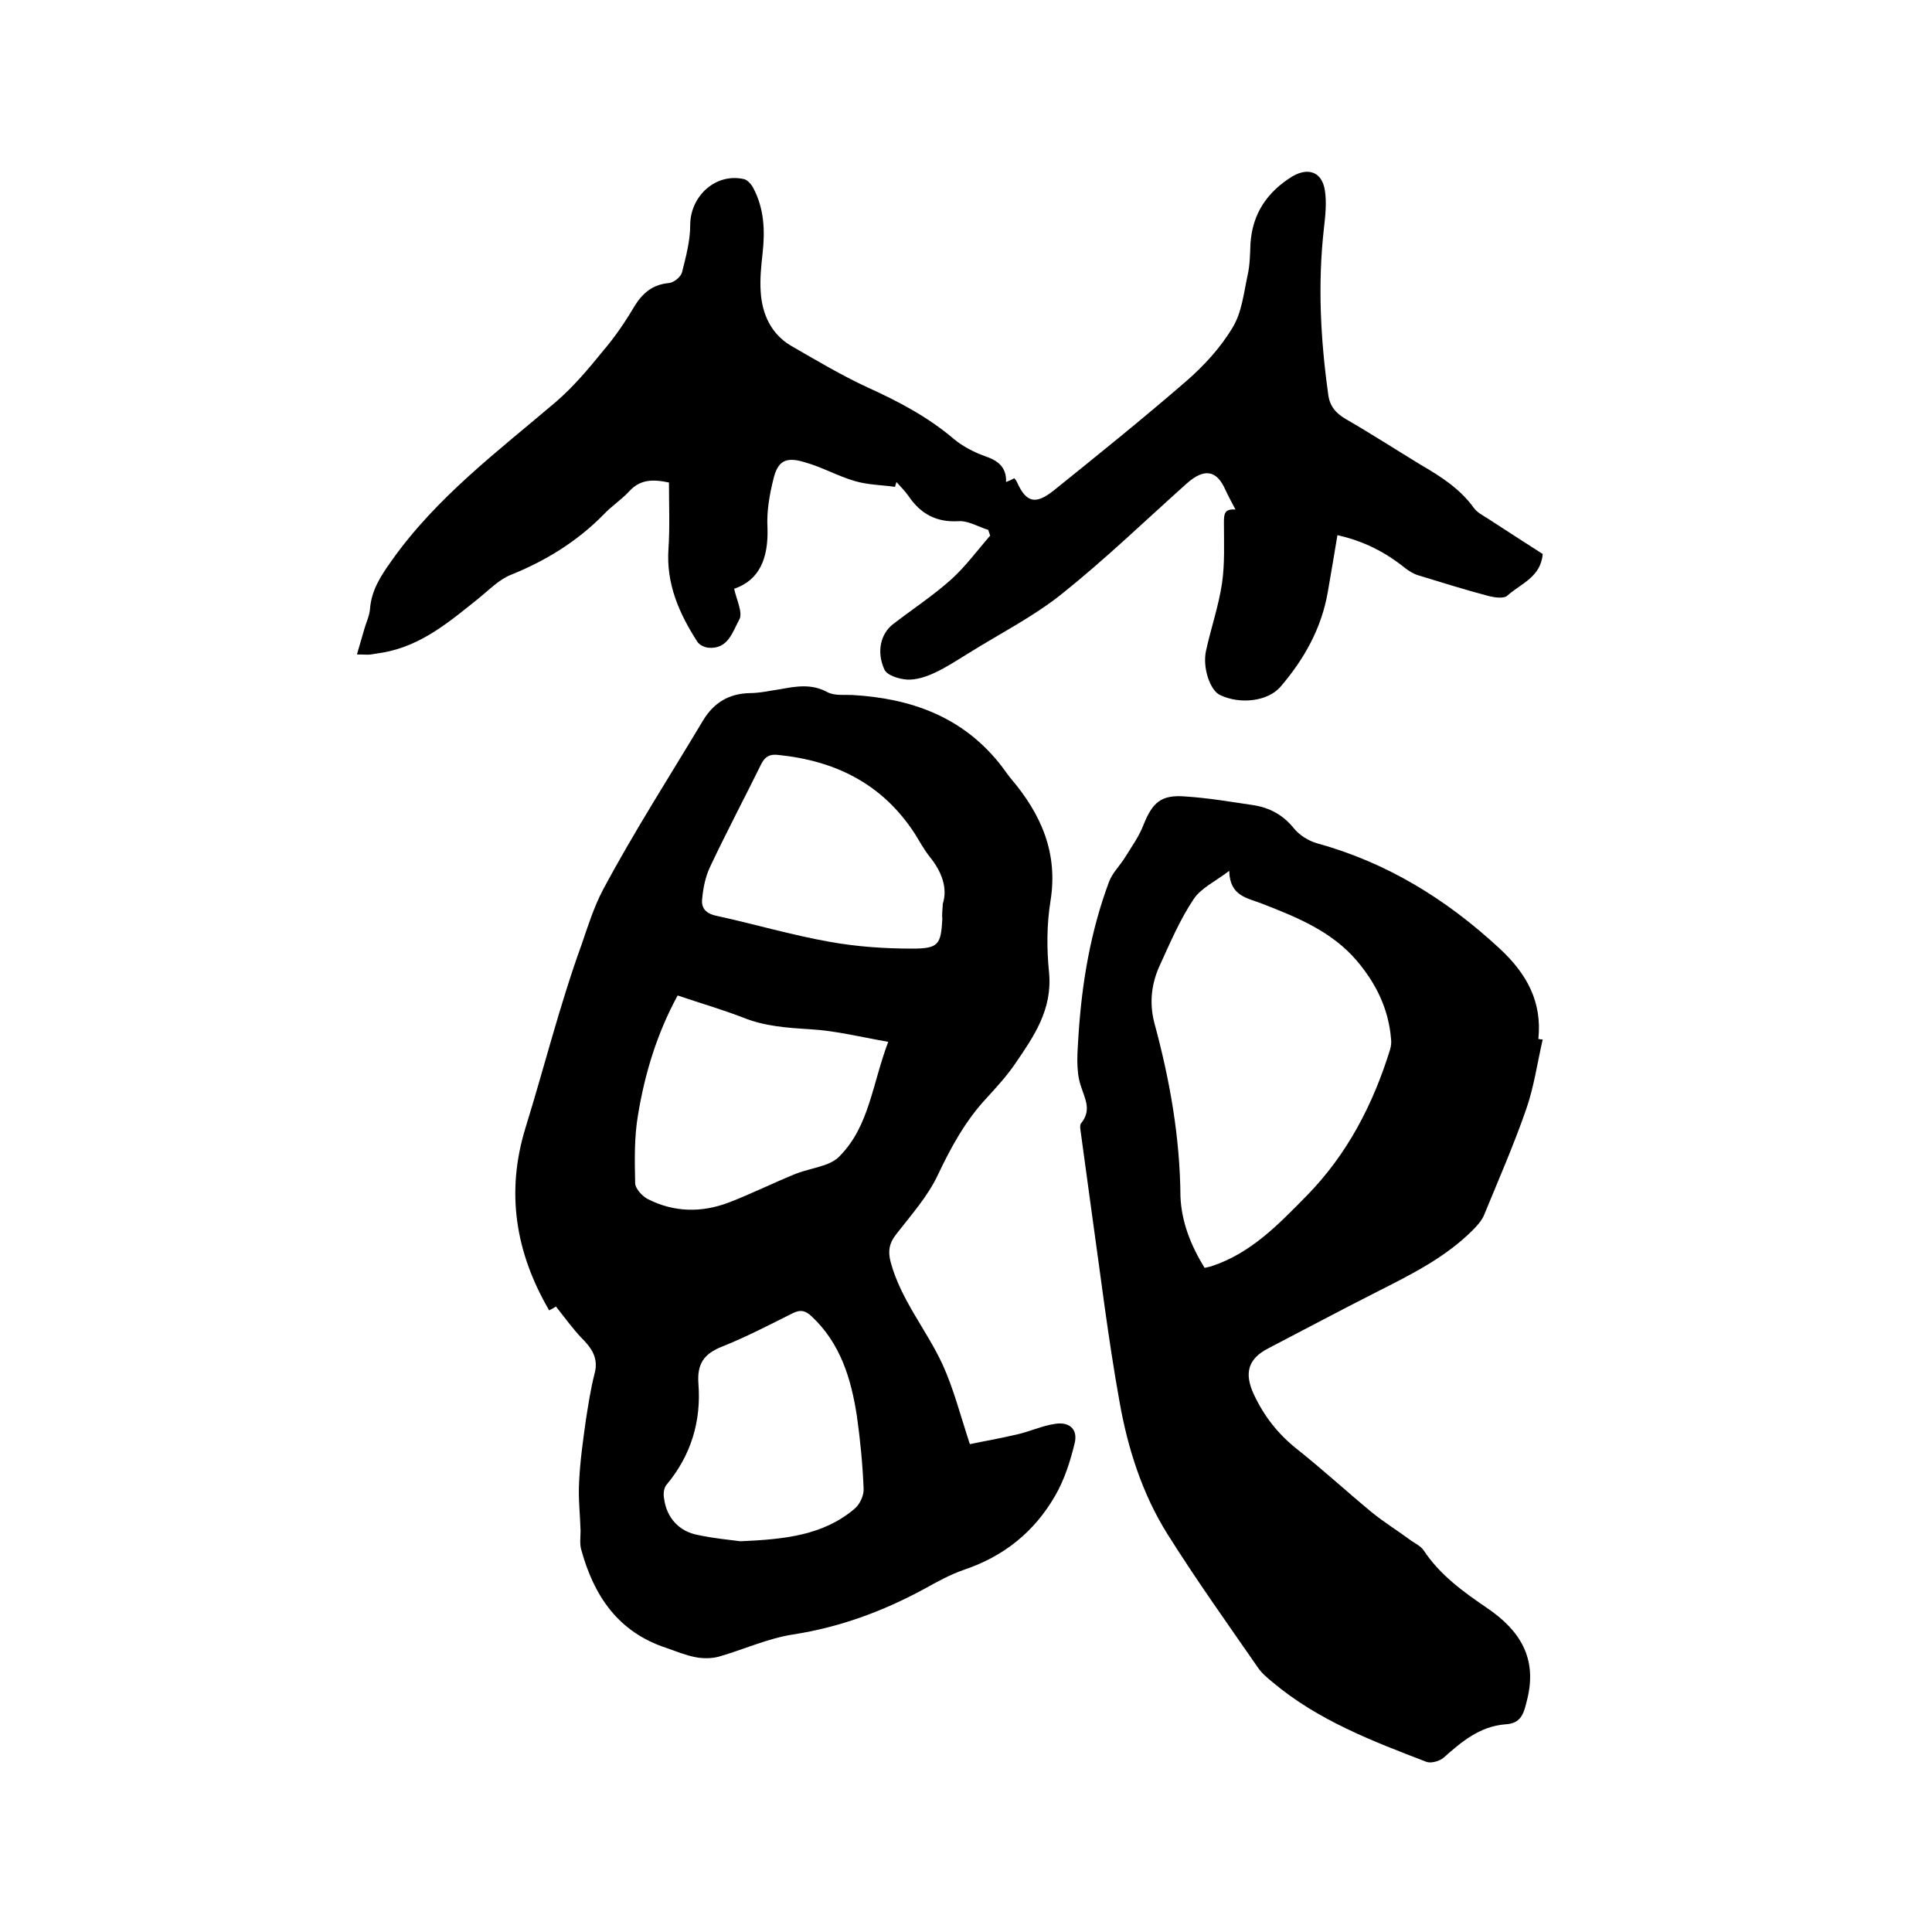
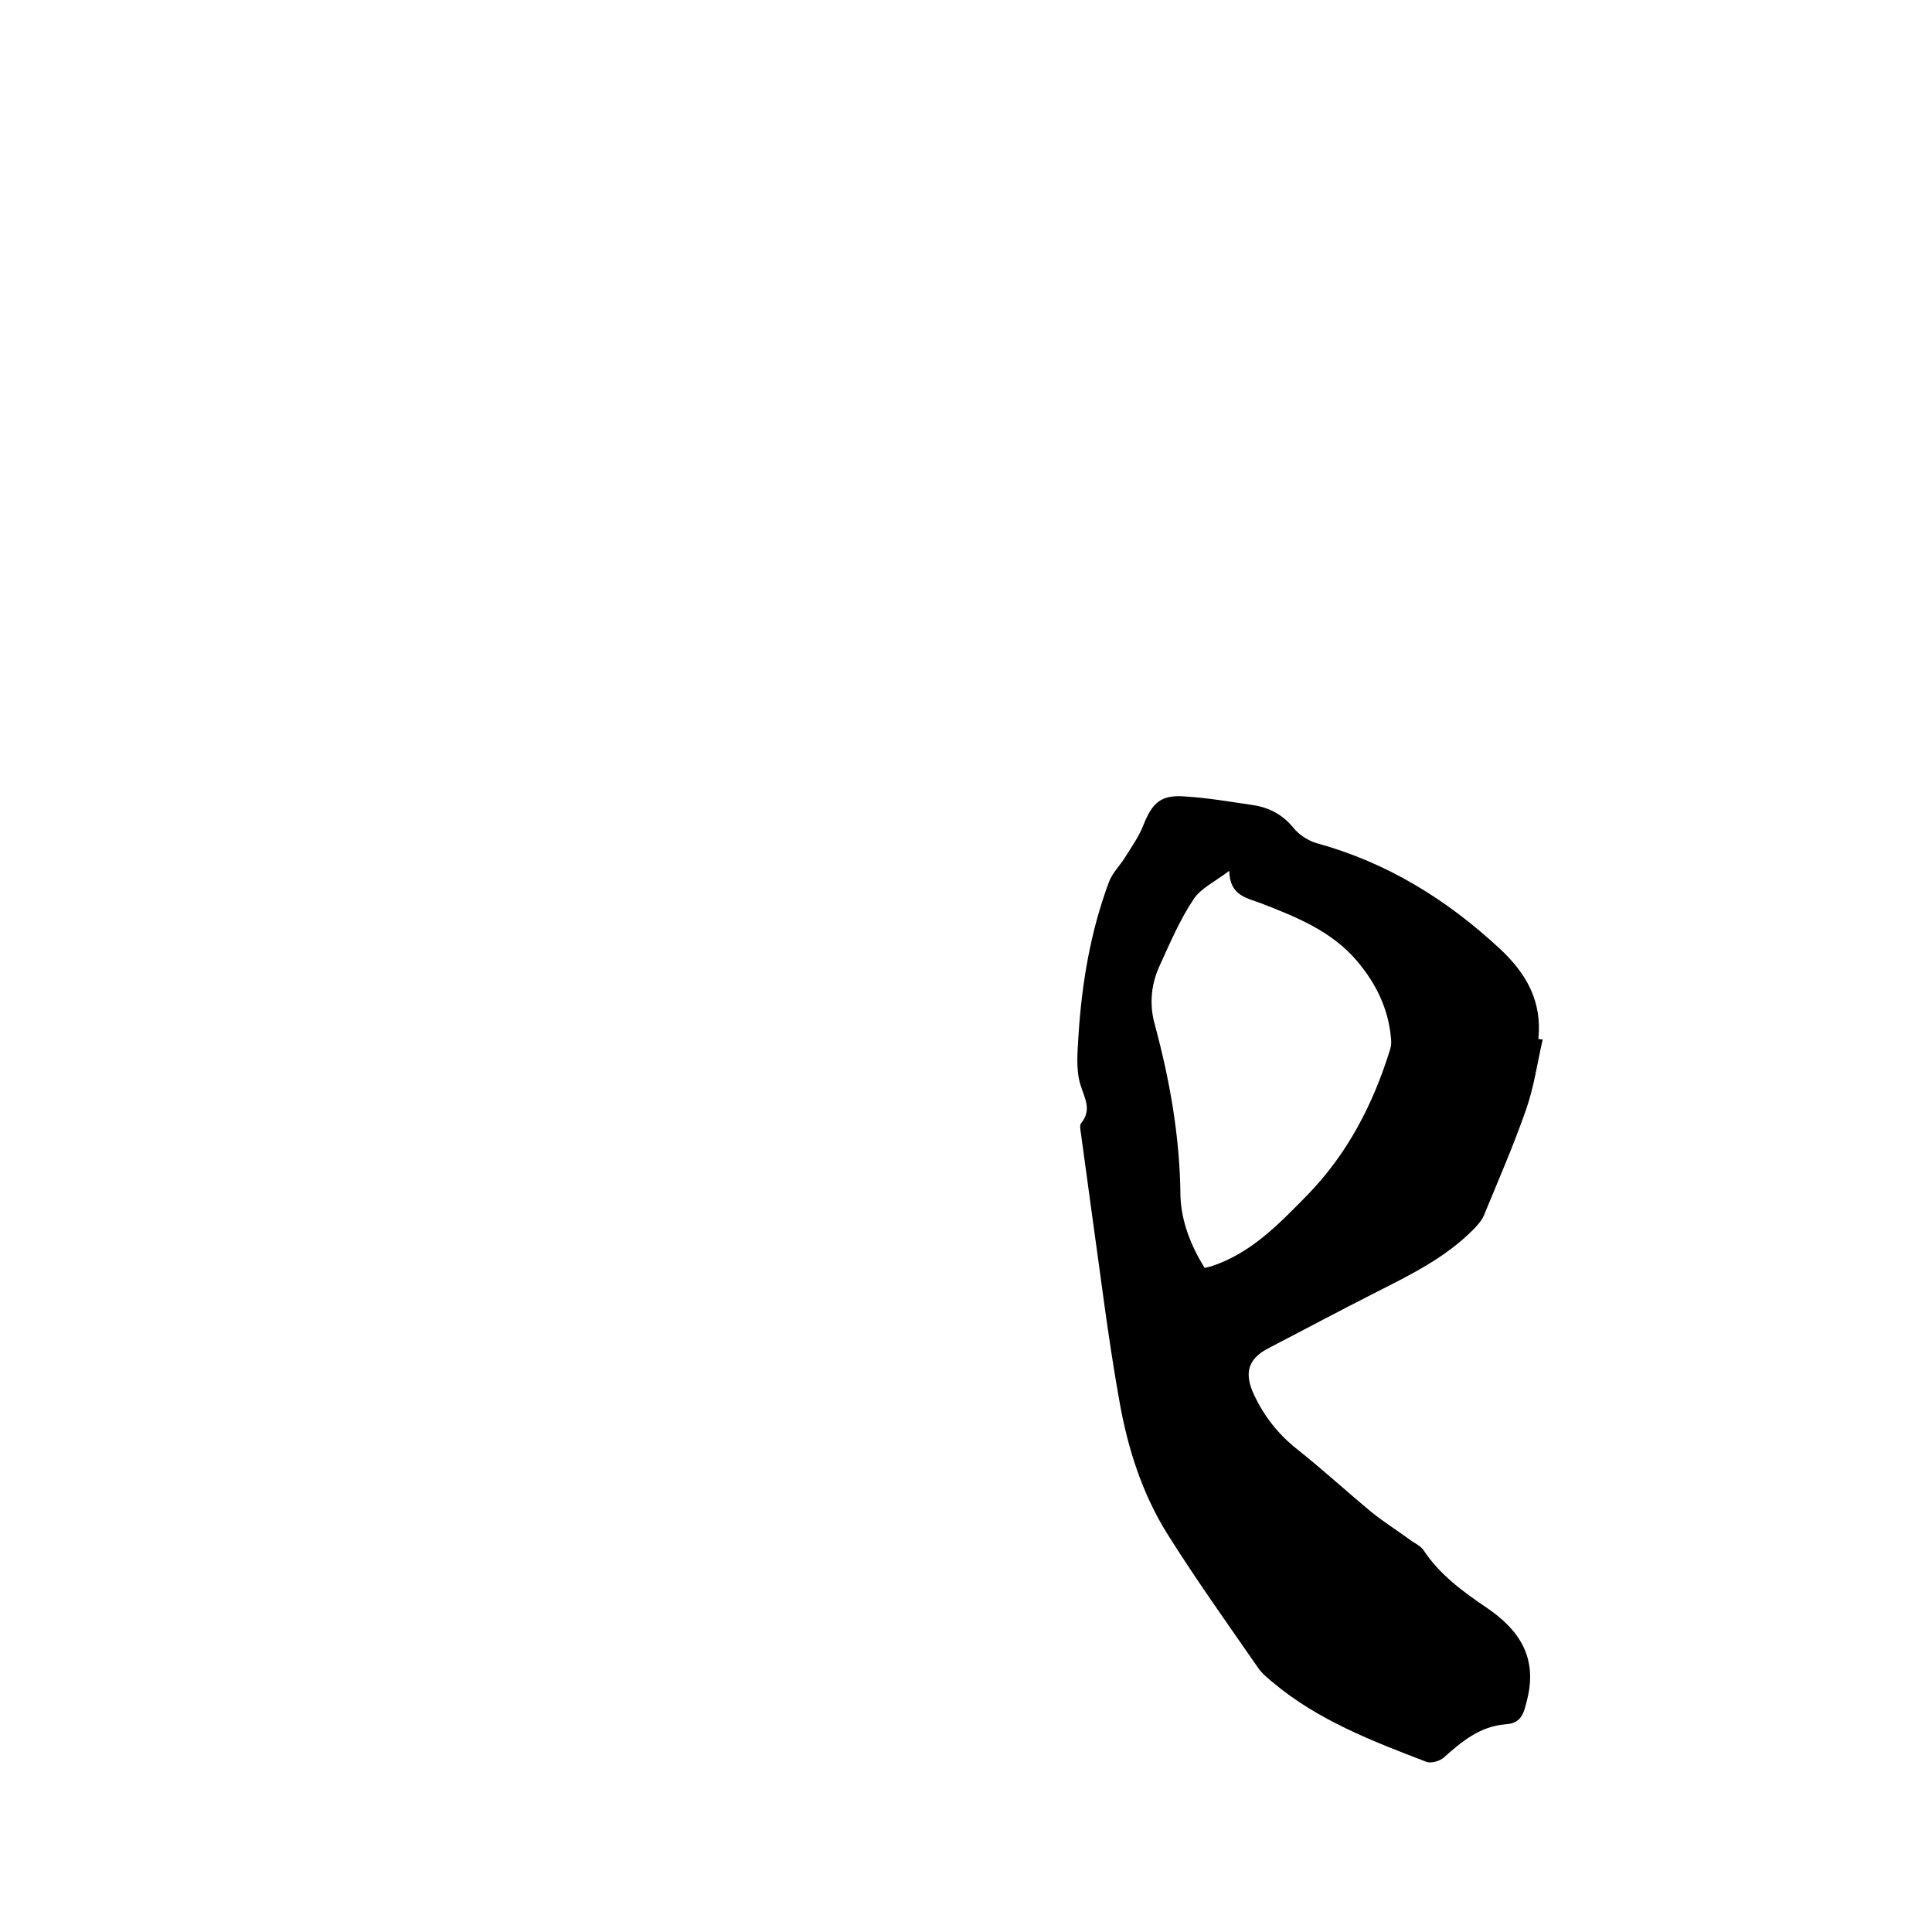
<svg xmlns="http://www.w3.org/2000/svg" enable-background="new 0 0 400 400" viewBox="0 0 400 400">
-   <path d="m115.1 270.5s-.6.4-1.4.8c-7-12-9-24.5-4.9-37.8 3.9-12.6 7.1-25.5 11.6-37.9 1.3-3.8 2.6-7.9 4.4-11.3 6.4-12 13.8-23.5 20.8-35.2 2.2-3.6 5.3-5.5 9.6-5.6 2.1 0 4.2-.5 6.3-.8 3.3-.6 6.5-1.2 9.8.6 1.5.8 3.5.5 5.3.6 11.9.7 22.4 4.4 30.2 14 .9 1.1 1.6 2.2 2.5 3.3 6.2 7.3 9.8 15.3 8.2 25.3-.8 4.9-.8 10-.3 14.9.7 7.6-3.1 13.1-7 18.8-1.7 2.5-3.8 4.8-5.9 7.1-4.4 4.7-7.4 10.2-10.1 15.9-2.1 4.5-5.6 8.4-8.7 12.4-1.4 1.8-1.7 3.4-1.1 5.7 2.1 7.8 7.4 14 10.7 21.1 2.3 5 3.7 10.5 5.7 16.6 2.8-.6 6.3-1.2 9.7-2 2.7-.6 5.2-1.8 7.9-2.2 3-.5 4.8 1.1 4.1 4-.9 3.7-2.1 7.5-4 10.8-4.3 7.5-10.6 12.6-18.9 15.4-2.9 1-5.6 2.5-8.3 4-8.5 4.6-17.4 7.9-27.1 9.4-5.2.8-10.2 3.1-15.4 4.6-1.5.4-3.3.4-4.8.1-2.1-.4-4-1.2-6-1.9-10.1-3.3-15.1-10.9-17.7-20.5-.3-1.2-.1-2.5-.1-3.8-.1-3.4-.5-6.7-.3-10.1.2-4.3.8-8.5 1.4-12.8.5-3.2 1-6.5 1.8-9.6.9-3.3-.7-5.4-2.8-7.5-1.7-1.8-3.3-4-5.2-6.4zm68.8-54.8c-5.7-1-10.9-2.3-16.1-2.6-4.8-.3-9.4-.6-13.9-2.4-4.4-1.7-8.9-3-13.6-4.6-4.3 7.9-6.8 16.2-8.2 24.7-.8 4.6-.7 9.4-.6 14.1 0 1.2 1.5 2.8 2.7 3.4 5.4 2.7 11 2.8 16.6.7 4.7-1.8 9.3-4.1 14-6 2.1-.8 4.4-1.2 6.5-2 1-.4 2-1 2.7-1.8 6-6.2 6.6-14.8 9.9-23.5zm-30.6 103.4c9.1-.4 17.1-1.2 23.6-6.7 1.1-.9 2-2.8 1.9-4.2-.2-5.1-.7-10.1-1.4-15.1-1.2-7.7-3.4-15-9.4-20.6-1.3-1.2-2.3-1.4-3.9-.6-4.8 2.4-9.6 4.9-14.6 6.9-3.8 1.5-5.2 3.6-4.9 7.7.6 7.7-1.5 14.8-6.6 20.9-.6.7-.7 2-.5 2.9.5 3.9 3.1 6.8 7 7.5 3.2.7 6.5 1 8.8 1.3zm41.9-132c1-3.1-.1-6.5-2.7-9.7-1.2-1.5-2.1-3.2-3.1-4.8-6.7-10.3-16.4-15.1-28.3-16.3-1.7-.2-2.7.3-3.5 1.9-3.5 7.1-7.2 14.1-10.6 21.3-.9 1.9-1.4 4.2-1.6 6.4-.3 2 .6 3.2 2.9 3.7 7.8 1.7 15.6 4 23.5 5.4 5.6 1 11.3 1.4 17 1.4 5.5 0 6-.8 6.3-6.1-.1-.8 0-1.6.1-3.2z" />
  <path d="m319.4 215.2c-1.1 4.8-1.8 9.8-3.4 14.4-2.6 7.5-5.8 14.8-8.8 22.1-.5 1.1-1.4 2.1-2.3 3-5.7 5.7-12.8 9.2-19.9 12.8-7.5 3.8-15 7.8-22.5 11.7-4.2 2.2-4.9 5.2-2.9 9.5 2.1 4.5 5 8.2 8.9 11.3 5.3 4.2 10.3 8.8 15.5 13.1 2.6 2.1 5.5 3.9 8.2 5.9.9.6 1.9 1.1 2.5 1.9 3.4 5.2 8.3 8.7 13.3 12.1 6.7 4.6 10.3 10.3 8.2 18.8-.7 2.8-1.1 5-4.5 5.2-5.3.4-9.1 3.6-12.8 6.9-.8.7-2.5 1.2-3.5.9-11.2-4.3-22.5-8.6-31.9-16.5-1.1-.9-2.3-1.9-3.1-3.1-6.3-9.1-12.8-18.2-18.7-27.6-5.2-8.3-8.2-17.7-9.9-27.3-2.4-13.3-4-26.8-5.9-40.2-.7-5.1-1.4-10.3-2.1-15.4-.1-.7-.3-1.7 0-2.1 2.3-2.8.8-5.1-.1-8-1-3.2-.6-6.9-.4-10.4.7-10.8 2.5-21.4 6.3-31.6.7-1.9 2.3-3.4 3.4-5.2 1.3-2.1 2.8-4.2 3.7-6.5 1.9-4.8 3.7-6.4 8.7-6 4.7.3 9.4 1.1 14.1 1.8 3.3.5 6.1 2 8.3 4.7 1.2 1.5 3.1 2.7 4.9 3.2 14.5 4 26.8 11.6 37.8 21.8 5.6 5.2 8.8 11 8 18.7.4.1.6.1.9.1zm-70 47.3c.5-.1.9-.2 1.3-.3 8.3-2.7 14-8.7 19.9-14.7 8.4-8.6 13.7-18.9 17.2-30.2.2-.7.3-1.4.2-2.2-.5-6.2-3.1-11.5-7.1-16.2-5.2-6.1-12.4-9-19.6-11.8-3-1.2-6.7-1.5-6.8-6.8-2.9 2.2-5.9 3.6-7.4 5.9-2.8 4.2-4.8 8.9-6.9 13.5-1.8 3.8-2.3 7.9-1.2 12.1 3.2 11.8 5.3 23.6 5.4 35.9.2 5.2 2.1 10.1 5 14.8z" />
-   <path d="m276.9 110.8c-.7 4.1-1.3 7.9-2 11.8-1.3 7.5-4.9 13.9-9.8 19.6-2.6 3-8.3 3.7-12.5 1.7-2-.9-3.7-5.6-2.9-9.2 1-4.6 2.6-9.2 3.3-13.9.6-4.1.4-8.4.4-12.6 0-1.8.1-2.9 2.4-2.7-.8-1.5-1.5-2.8-2.1-4.1-1.8-4.1-4.4-4.5-8-1.3-8.6 7.7-16.9 15.7-25.9 22.9-5.9 4.7-12.8 8.2-19.2 12.2-2.3 1.4-4.7 3-7.1 4.1-1.7.8-3.8 1.5-5.7 1.4-1.7-.1-4.2-.9-4.7-2.1-1.7-3.7-.7-7.4 1.7-9.3 4-3.1 8.3-5.9 12.1-9.3 3-2.7 5.4-6 8.1-9.1-.1-.4-.3-.8-.4-1.2-2-.6-4.1-1.9-6.1-1.8-4.6.3-7.9-1.5-10.4-5.2-.7-1-1.6-1.9-2.5-2.9-.1.3-.2.7-.3 1-2.8-.4-5.6-.4-8.3-1.2-3.5-1-6.8-2.9-10.4-3.9-3.9-1.2-5.6-.3-6.5 3.6-.8 3.2-1.4 6.7-1.2 10 .2 6.2-1.6 10.8-6.9 12.6.5 2.3 1.8 4.9 1.1 6.3-1.4 2.5-2.3 6.3-6.5 5.9-.8-.1-1.8-.6-2.2-1.2-3.8-5.9-6.5-12-6-19.3.3-4.5.1-9.1.1-13.7-3.3-.7-6-.7-8.3 1.9-1.6 1.7-3.6 3-5.2 4.7-5.5 5.6-12 9.6-19.2 12.5-2.5 1-4.5 3.1-6.6 4.8-6 4.8-11.9 9.9-19.9 11.3-.8.1-1.7.3-2.5.4-.6.1-1.2 0-2.9 0 .6-2.1 1.1-3.8 1.6-5.5.4-1.3 1-2.6 1.1-3.9.3-3.9 2.2-6.8 4.4-9.9 9.3-13.2 22-22.7 34.1-33 3.6-3.1 6.8-6.9 9.8-10.6 2.4-2.8 4.5-5.9 6.4-9.1 1.7-2.8 3.8-4.6 7.2-4.9 1-.1 2.4-1.2 2.7-2.2.8-3.2 1.7-6.5 1.7-9.8 0-6 5.3-10.9 11.2-9.5.7.2 1.5 1.1 1.9 1.9 2.2 4.2 2.4 8.7 1.9 13.3-.3 2.7-.6 5.5-.4 8.2.3 4.6 2.2 8.7 6.3 11.1 5.2 3 10.4 6.1 15.8 8.6 6.4 2.9 12.5 6.1 17.9 10.7 1.8 1.5 4.1 2.7 6.3 3.5 2.7.9 4.6 2.2 4.5 5.4.7-.3 1.2-.5 1.7-.8.2.2.4.5.5.7 1.9 4.3 3.8 4.9 7.6 1.9 9.2-7.4 18.5-14.9 27.4-22.6 3.7-3.2 7.2-7 9.7-11.2 1.9-3.1 2.3-7.1 3.1-10.8.5-2.2.5-4.4.6-6.6.4-6.2 3.5-10.7 8.7-13.9 3.3-1.9 6.1-.9 6.7 2.9.4 2.5.1 5.3-.2 7.9-1.3 11.5-.7 23 .9 34.4.3 2.4 1.6 3.9 3.7 5.1 5.2 3 10.3 6.3 15.4 9.4 4.1 2.4 8.1 4.9 11 8.9.7 1 1.9 1.6 3 2.3 3.8 2.5 7.6 4.9 11.3 7.3-.4 4.8-4.5 6.1-7.3 8.6-.7.7-2.7.4-3.9.1-4.9-1.3-9.7-2.8-14.6-4.3-1-.3-1.9-.9-2.7-1.5-4.1-3.3-8.6-5.6-14-6.8z" />
</svg>